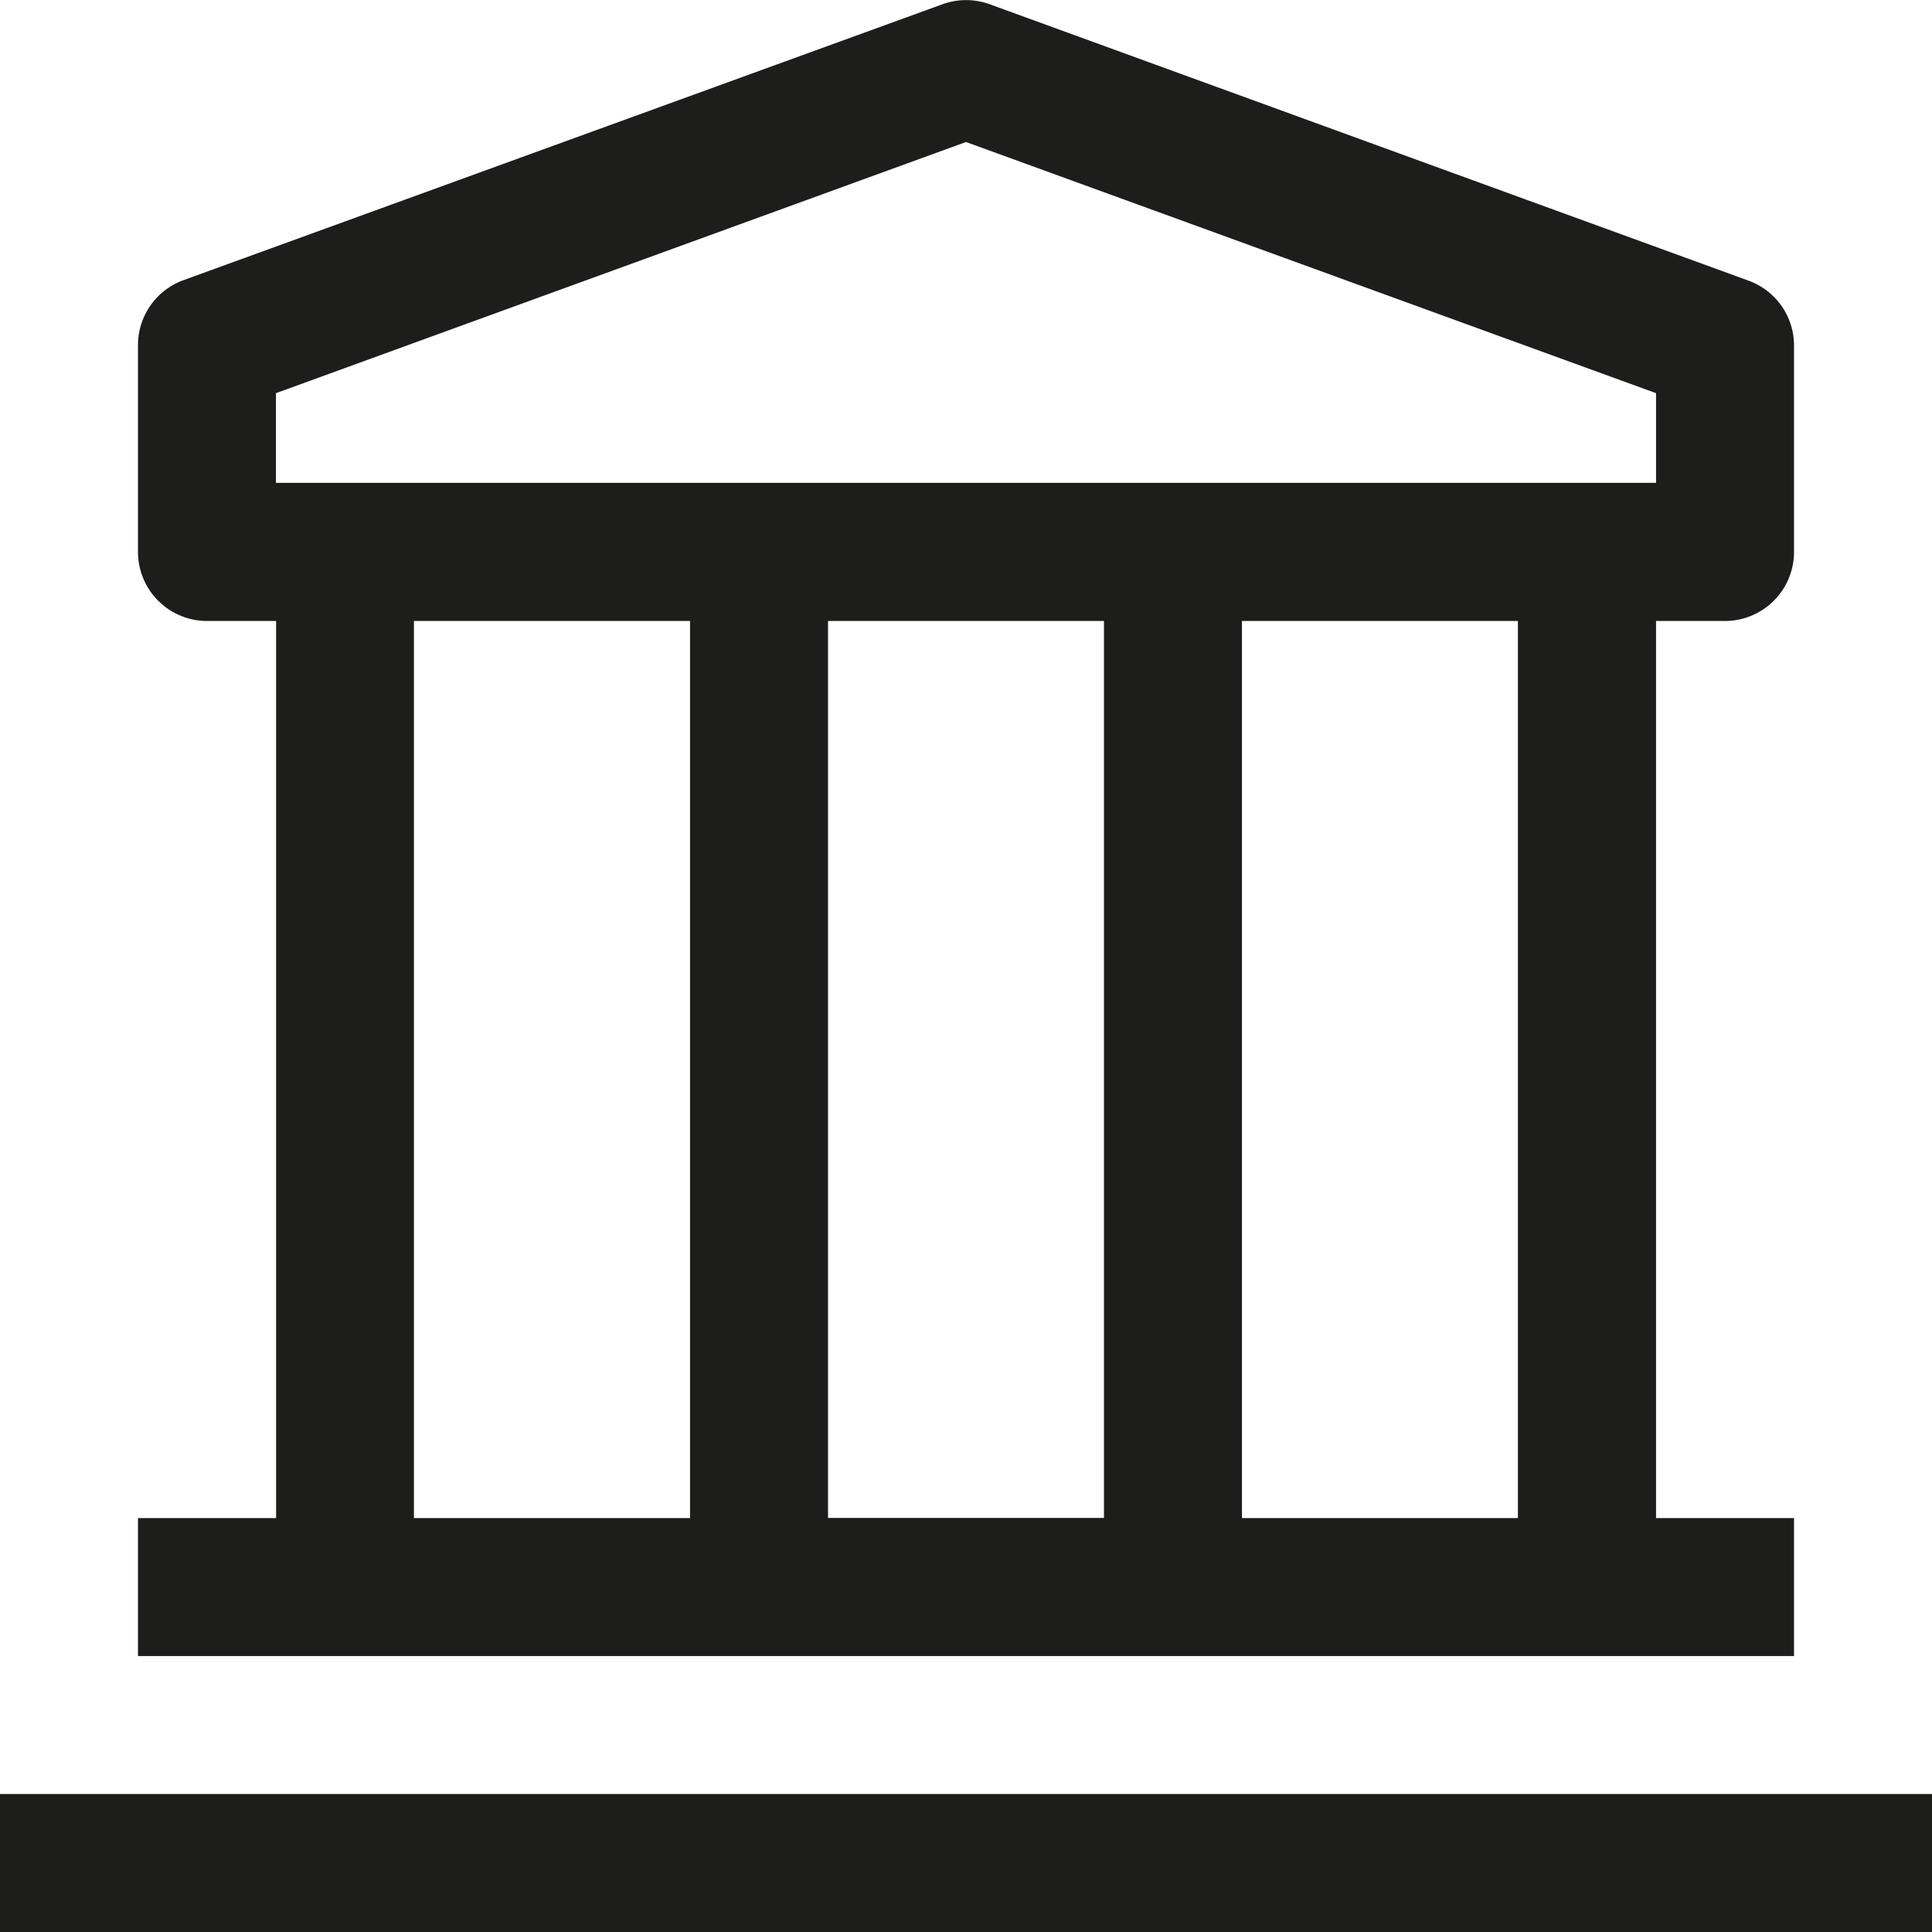
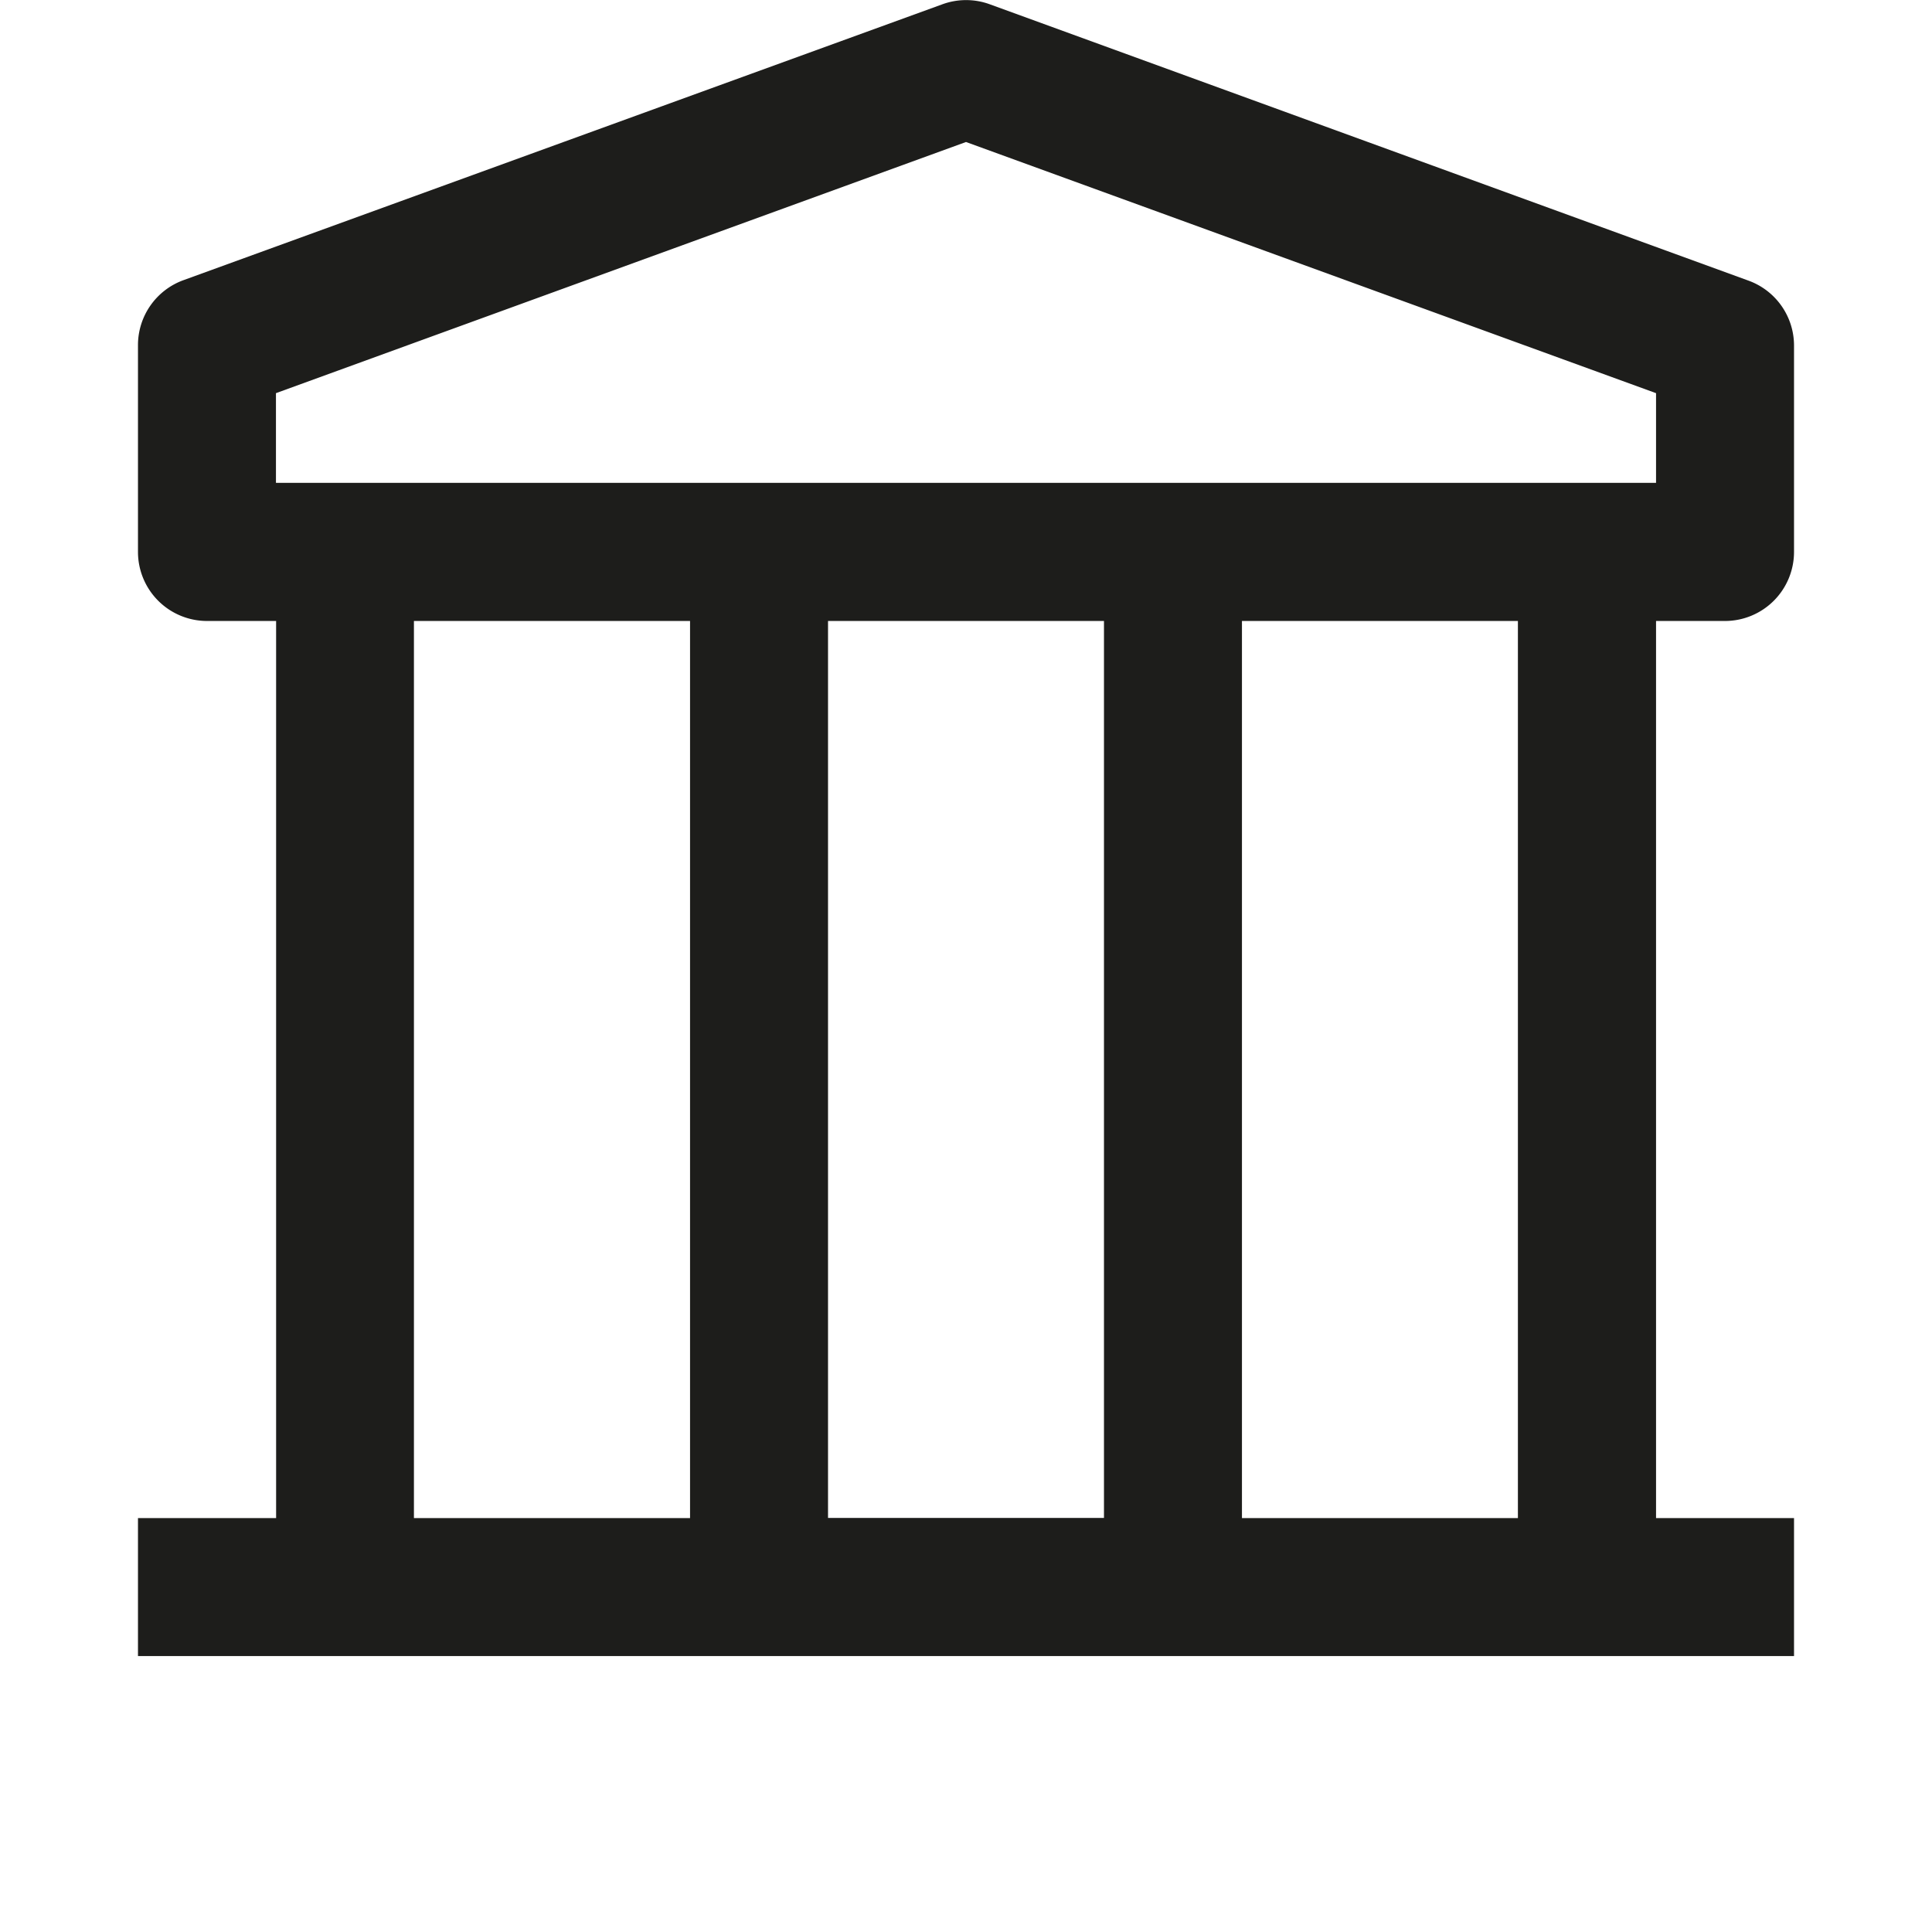
<svg xmlns="http://www.w3.org/2000/svg" width="12" height="12" viewBox="0 0 12 12">
  <g transform="translate(-2.25 -2.251)">
-     <path d="M2.25,31.5h12v.857h-12Z" transform="translate(0 -18.106)" fill="#1d1d1b" />
    <path d="M14.357,6.108a.429.429,0,0,0,.429-.429V4.394a.429.429,0,0,0-.283-.4L9.789,2.277a.429.429,0,0,0-.291,0L4.783,3.991a.429.429,0,0,0-.283.4V5.679a.429.429,0,0,0,.429.429h.429v5.572H4.5v.857H14.786v-.857h-.857V6.108Zm-9-1.415,4.286-1.56,4.286,1.56v.557H5.357ZM10.5,11.679H8.786V6.108H10.5ZM6.214,6.108H7.929v5.572H6.214Zm6.857,5.572H11.357V6.108h1.714Z" transform="translate(-1.393)" fill="#1d1d1b" />
  </g>
</svg>